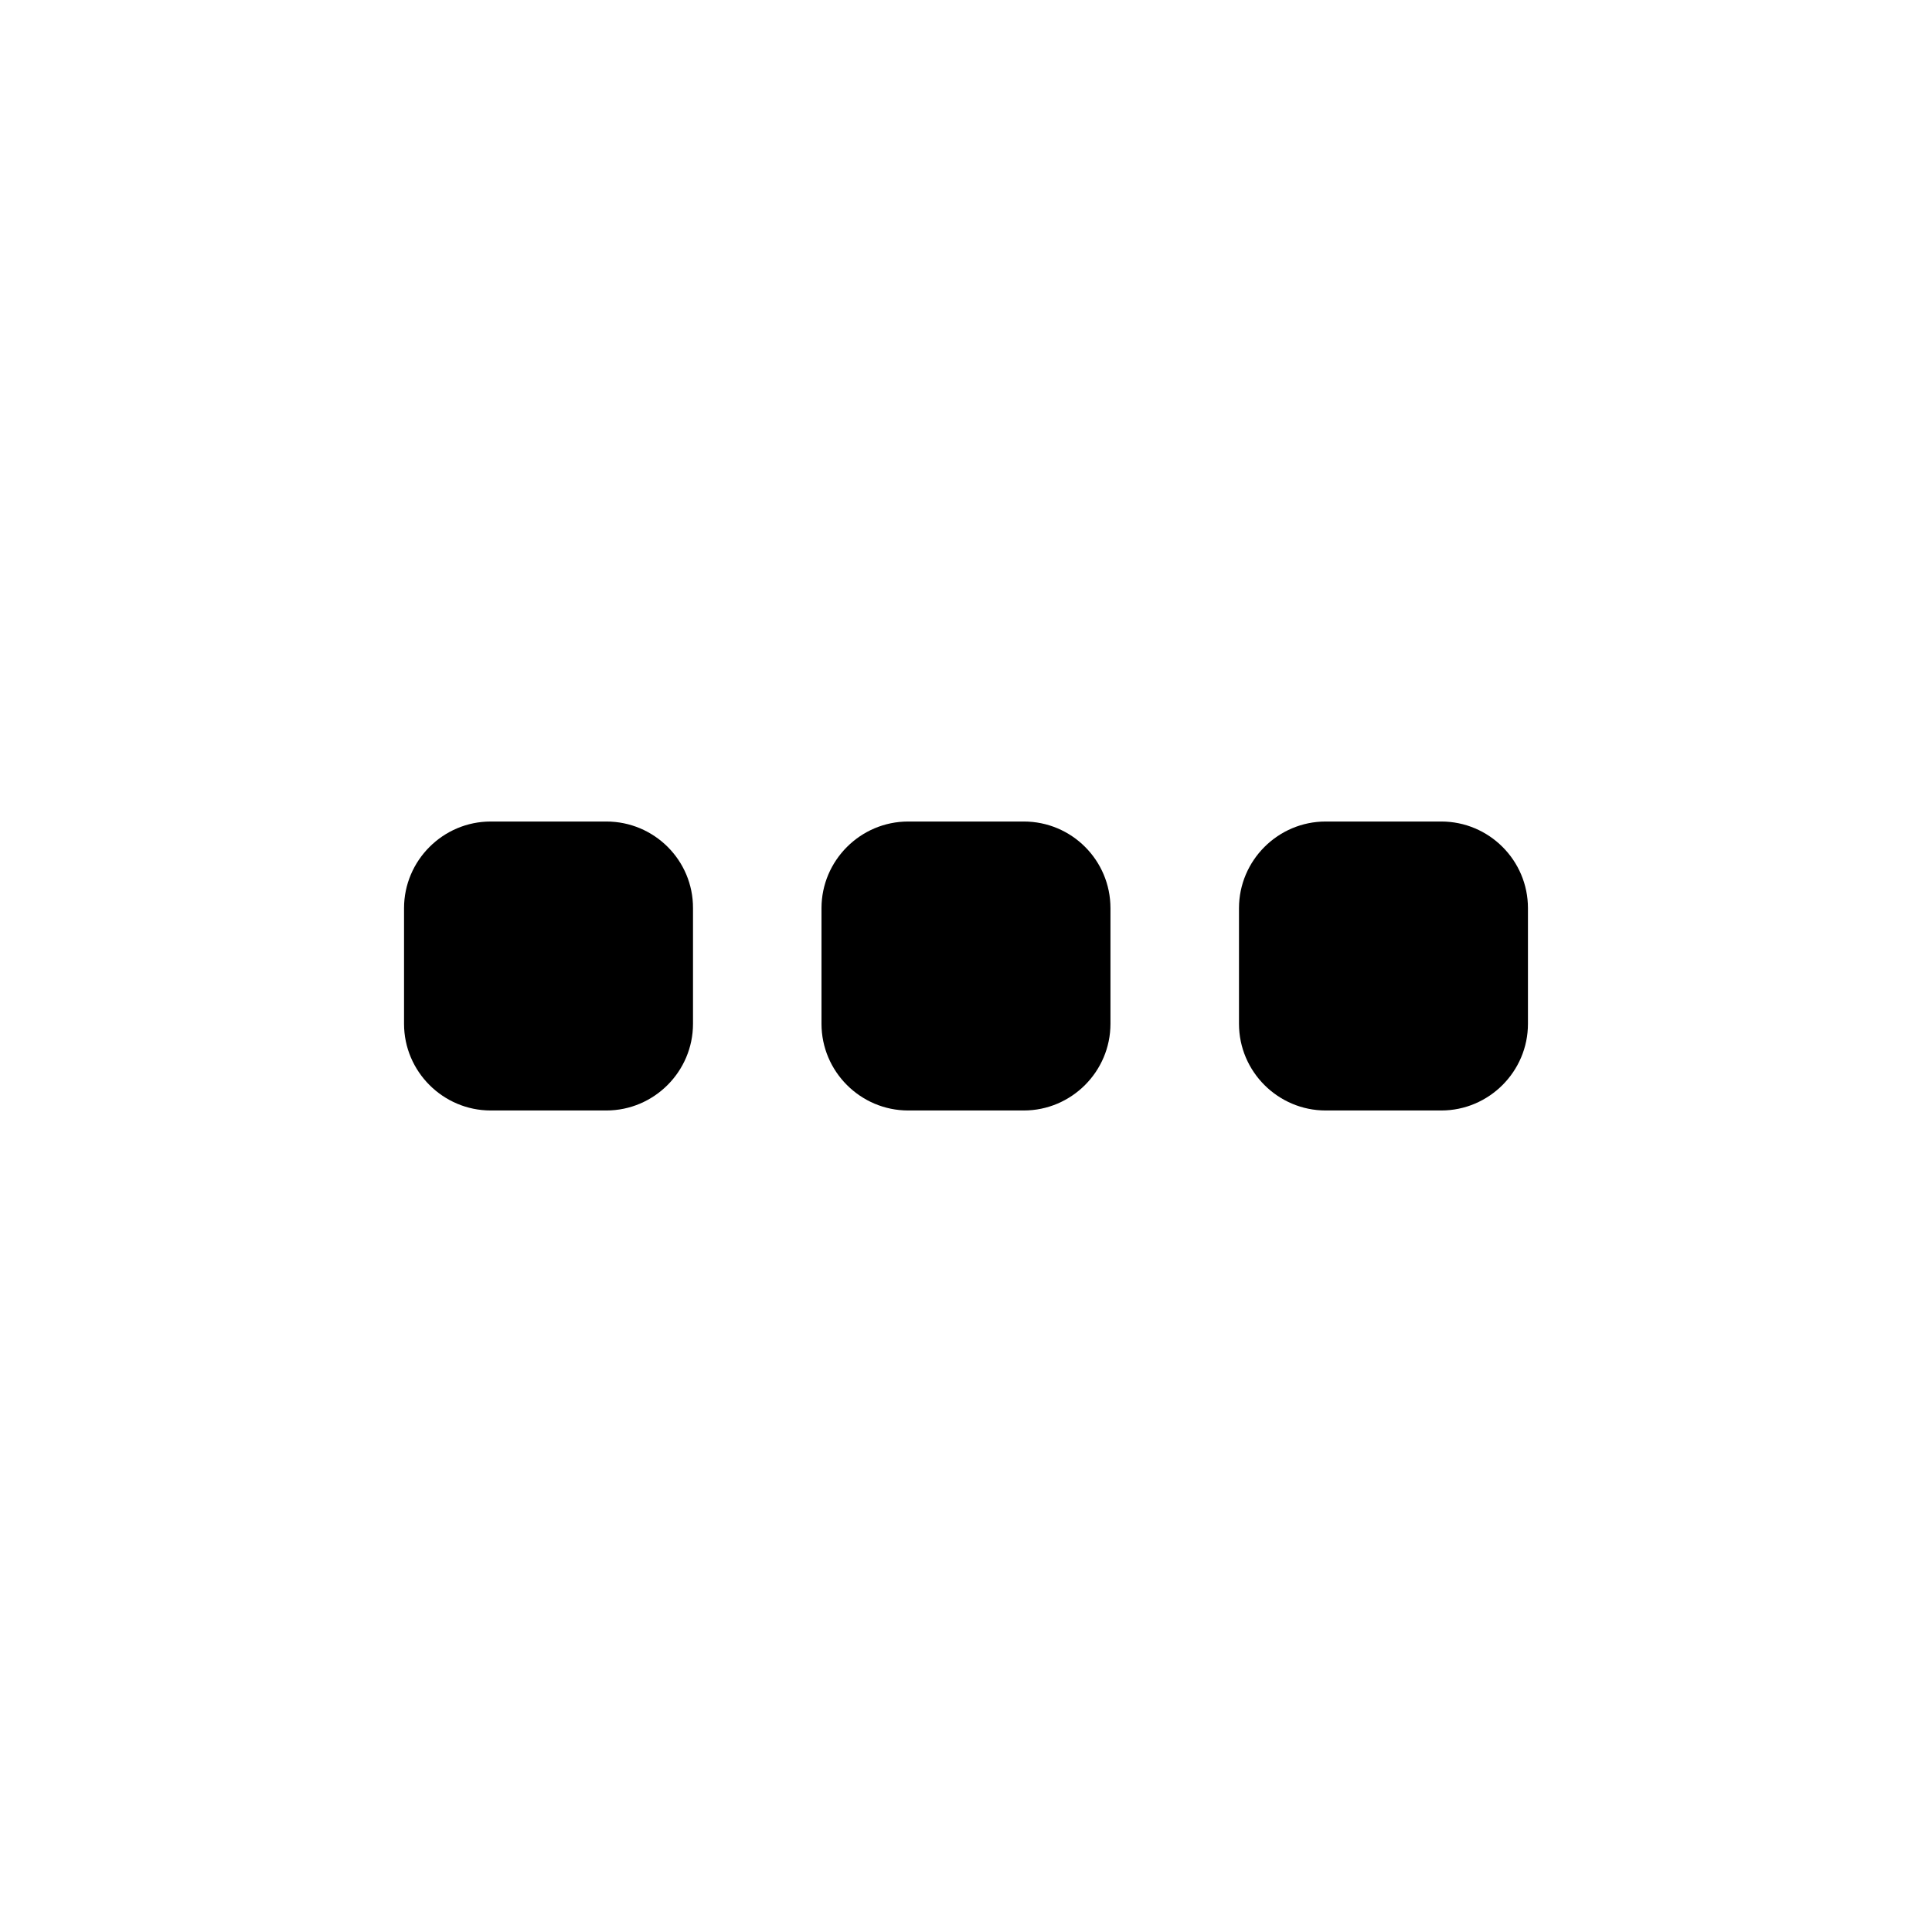
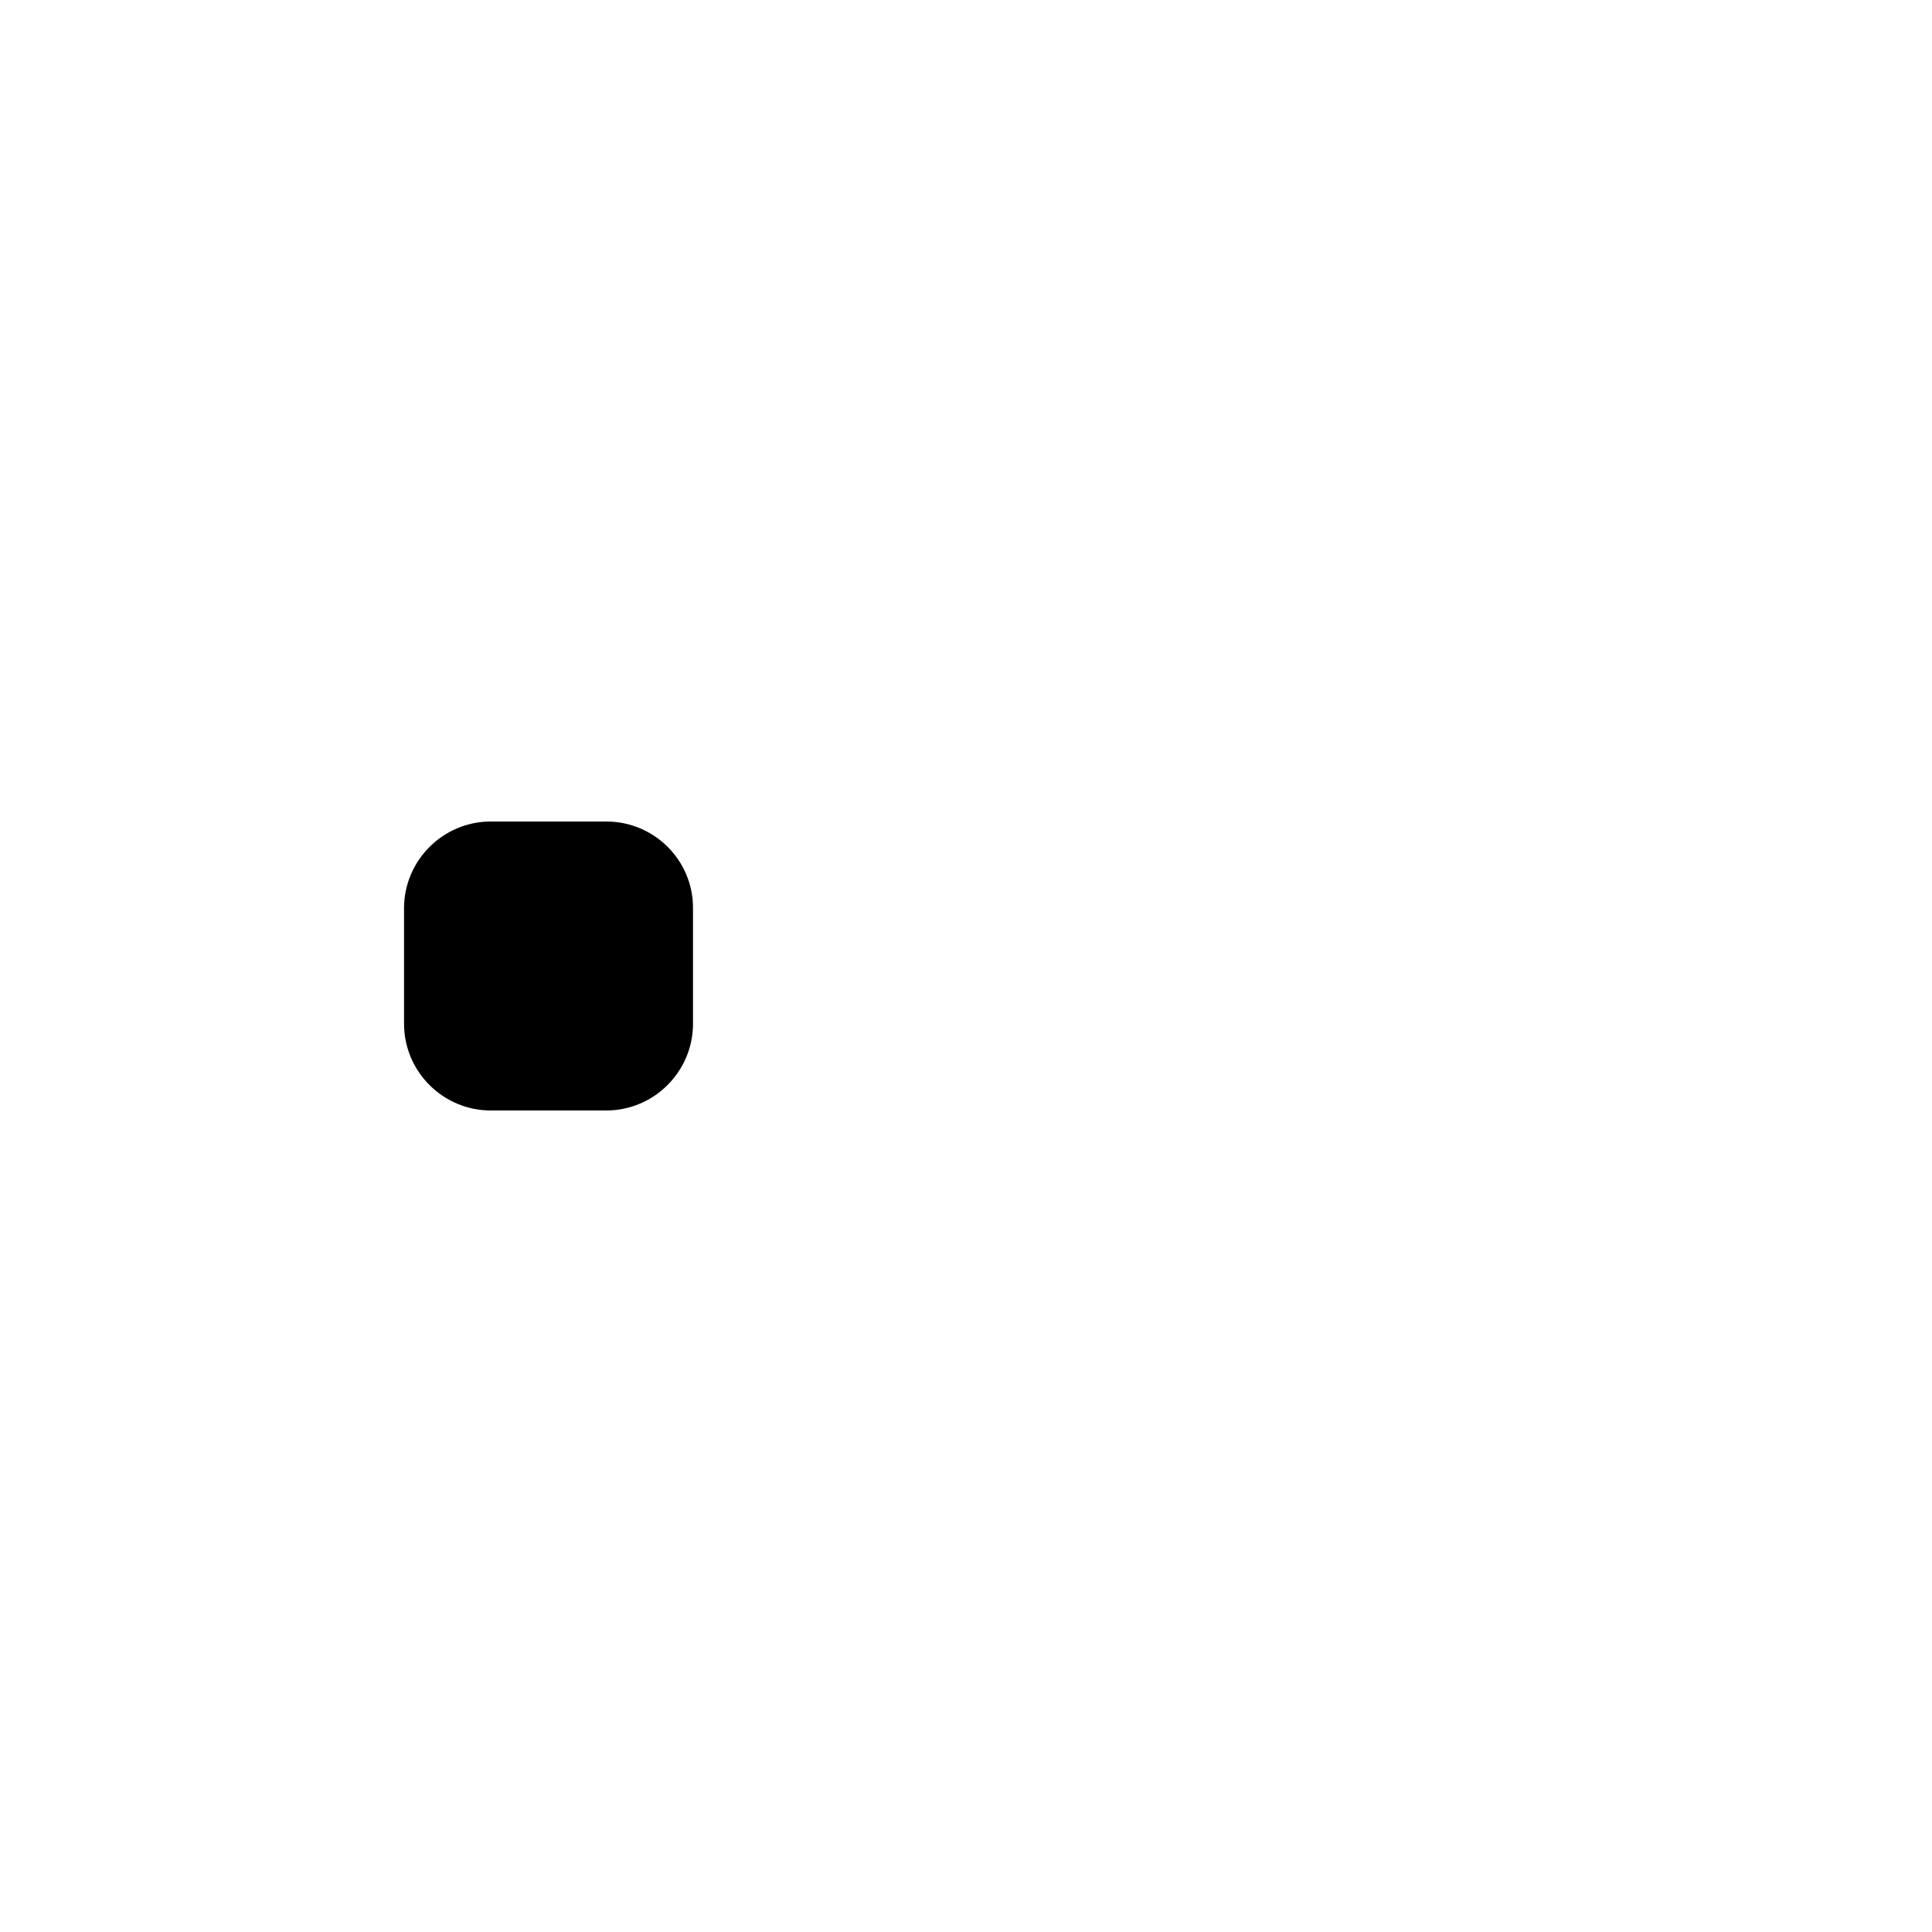
<svg xmlns="http://www.w3.org/2000/svg" fill="#000000" width="800px" height="800px" version="1.1" viewBox="144 144 512 512">
  <g>
    <path d="m304.68 361.71h-30.633c-12.645 0-22.973 10.328-22.973 22.973v30.633c0 12.645 10.328 22.973 22.973 22.973h30.633c12.645 0 22.973-10.328 22.973-22.973v-30.633c0.051-12.695-10.277-22.973-22.973-22.973z" />
-     <path d="m415.31 361.71h-30.633c-12.645 0-22.973 10.328-22.973 22.973v30.633c0 12.645 10.328 22.973 22.973 22.973h30.633c12.645 0 22.973-10.328 22.973-22.973v-30.633c0.004-12.695-10.273-22.973-22.973-22.973z" />
-     <path d="m525.95 361.71h-30.633c-12.645 0-22.973 10.328-22.973 22.973v30.633c0 12.645 10.328 22.973 22.973 22.973h30.633c12.645 0 22.973-10.328 22.973-22.973v-30.633c0.004-12.695-10.324-22.973-22.973-22.973z" />
  </g>
</svg>